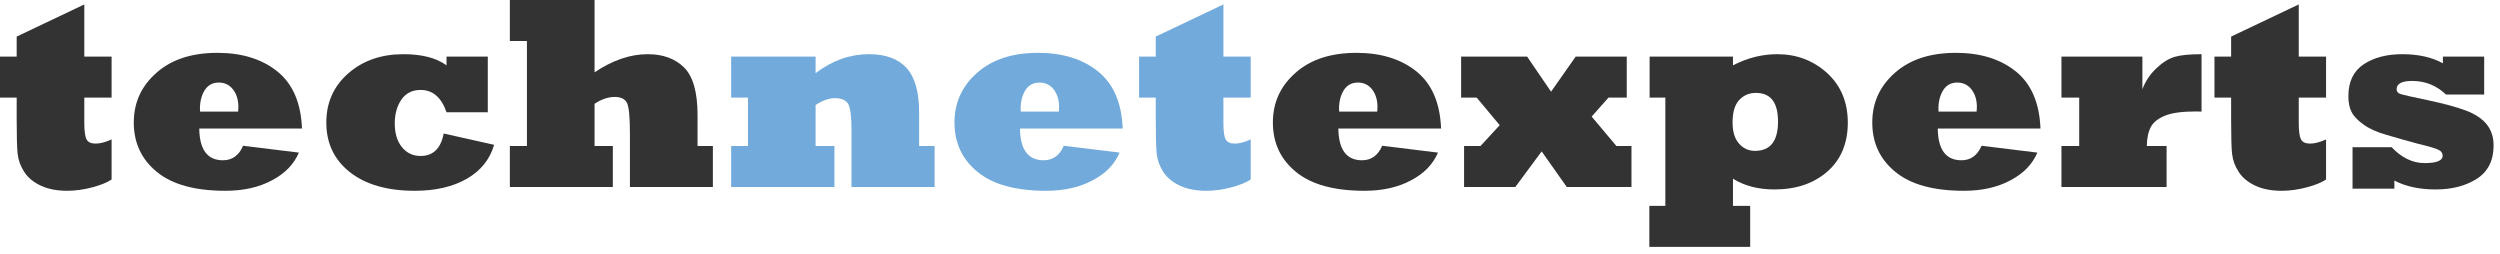
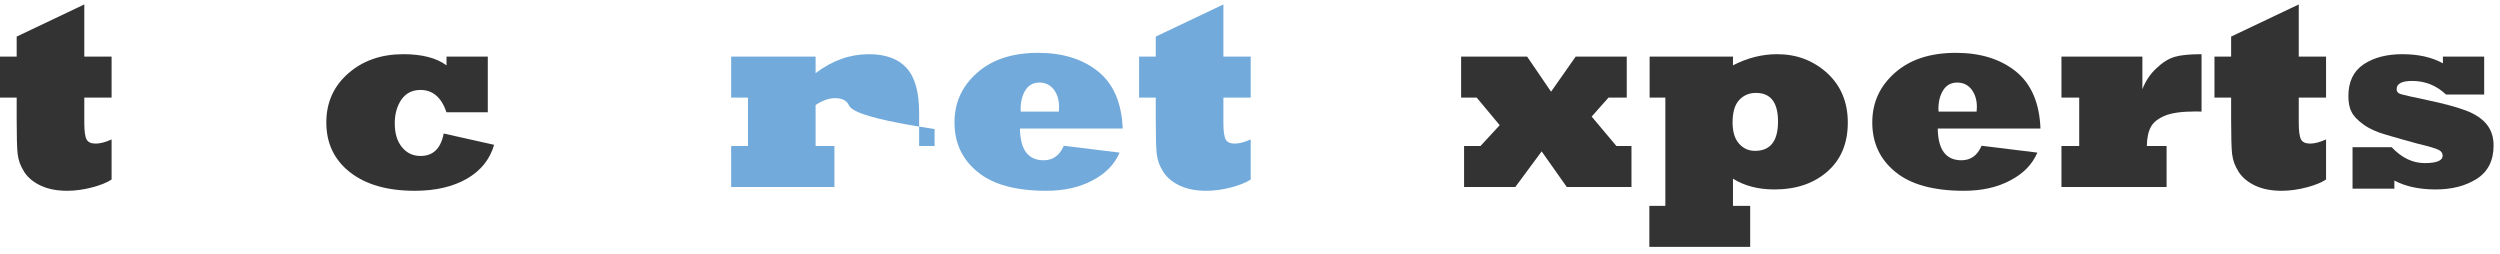
<svg xmlns="http://www.w3.org/2000/svg" width="345" height="35" viewBox="0 0 345 35" fill="none">
  <path d="M330.422 26.032H324.651V20.317H330.051C331.436 21.777 332.951 22.507 334.597 22.507C336.254 22.507 337.083 22.167 337.083 21.486C337.083 21.14 336.904 20.874 336.545 20.689C336.174 20.491 335.19 20.2 333.595 19.816C332.308 19.47 330.886 19.068 329.327 18.61C327.979 18.227 326.915 17.744 326.136 17.163C325.332 16.582 324.794 16.013 324.521 15.456C324.225 14.899 324.076 14.17 324.076 13.267C324.076 11.275 324.781 9.809 326.191 8.869C327.589 7.941 329.364 7.478 331.517 7.478C333.743 7.478 335.611 7.898 337.12 8.739V7.812H342.816V13.044H337.547C336.236 11.795 334.677 11.17 332.871 11.17C331.449 11.17 330.737 11.547 330.737 12.302C330.737 12.661 330.948 12.896 331.368 13.007C331.727 13.118 332.914 13.384 334.931 13.805C337.219 14.287 339.007 14.77 340.293 15.252C341.567 15.734 342.526 16.371 343.169 17.163C343.8 17.955 344.115 18.926 344.115 20.076C344.115 22.154 343.342 23.688 341.796 24.678C340.262 25.655 338.369 26.144 336.118 26.144C333.879 26.144 331.98 25.735 330.422 24.919V26.032Z" fill="#333333" />
  <path d="M320.996 19.241V24.77C320.39 25.179 319.512 25.537 318.361 25.847C317.149 26.168 315.986 26.329 314.873 26.329C313.475 26.329 312.275 26.1 311.273 25.643C310.247 25.172 309.474 24.542 308.954 23.75C308.67 23.292 308.459 22.878 308.323 22.507C308.187 22.123 308.088 21.697 308.026 21.227C307.94 20.41 307.896 18.833 307.896 16.495V13.471H305.596V7.812H307.896V5.047L317.229 0.612V7.812H320.996V13.471H317.229V16.959C317.229 18.097 317.335 18.858 317.545 19.241C317.743 19.625 318.163 19.816 318.807 19.816C319.413 19.816 320.143 19.625 320.996 19.241Z" fill="#333333" />
  <path d="M298.99 25.81H284.48V20.15H286.93V13.471H284.48V7.812H295.65V12.32C296.071 11.195 296.72 10.224 297.599 9.407C298.44 8.603 299.293 8.077 300.159 7.83C300.988 7.595 302.206 7.478 303.814 7.478V15.4C303.604 15.388 303.344 15.382 303.035 15.382C301.13 15.382 299.714 15.574 298.786 15.957C297.821 16.353 297.166 16.872 296.819 17.516C296.461 18.184 296.275 19.062 296.263 20.15H298.99V25.81Z" fill="#333333" />
  <path d="M267.521 15.4H272.772C272.797 15.029 272.81 14.819 272.81 14.77C272.81 13.792 272.562 12.982 272.067 12.339C271.573 11.708 270.917 11.393 270.101 11.393C269.259 11.393 268.616 11.739 268.171 12.432C267.726 13.137 267.503 14.003 267.503 15.029C267.503 15.165 267.509 15.289 267.521 15.4ZM273.459 20.113L281.159 21.06C280.813 21.864 280.33 22.587 279.712 23.23C279.093 23.861 278.339 24.412 277.448 24.882C275.655 25.847 273.508 26.329 271.01 26.329C266.816 26.329 263.662 25.457 261.547 23.713C259.432 21.981 258.374 19.711 258.374 16.903C258.374 14.157 259.419 11.869 261.51 10.038C263.576 8.207 266.377 7.292 269.915 7.292C273.317 7.292 276.088 8.158 278.228 9.89C280.33 11.609 281.45 14.225 281.586 17.738H267.41C267.447 20.658 268.536 22.117 270.676 22.117C271.962 22.117 272.89 21.449 273.459 20.113Z" fill="#333333" />
  <path d="M239.096 16.885C239.096 18.184 239.393 19.161 239.986 19.816C240.568 20.484 241.304 20.818 242.194 20.818C244.31 20.818 245.367 19.47 245.367 16.773C245.367 14.139 244.353 12.821 242.324 12.821C241.396 12.821 240.63 13.143 240.023 13.786C239.405 14.442 239.096 15.475 239.096 16.885ZM227.647 13.471V7.812H239.151V9.018C241.131 7.991 243.165 7.478 245.256 7.478C247.928 7.478 250.222 8.343 252.14 10.075C254.045 11.819 254.997 14.102 254.997 16.922C254.997 19.767 254.063 22.012 252.195 23.657C250.315 25.315 247.872 26.144 244.866 26.144C242.64 26.144 240.735 25.649 239.151 24.659V28.407H241.526V34.066H227.61V28.407H229.818V13.471H227.647Z" fill="#333333" />
  <path d="M209.111 25.81H202.042V20.15H204.306L206.959 17.274L203.786 13.471H201.634V7.812H210.744L214.047 12.654L217.442 7.812H224.493V13.471H221.97L219.65 16.087L223.064 20.15H225.143V25.81H216.218L212.748 20.893L209.111 25.81Z" fill="#333333" />
-   <path d="M184.805 15.4H190.056C190.08 15.029 190.093 14.819 190.093 14.77C190.093 13.792 189.845 12.982 189.351 12.339C188.856 11.708 188.2 11.393 187.384 11.393C186.543 11.393 185.899 11.739 185.454 12.432C185.009 13.137 184.786 14.003 184.786 15.029C184.786 15.165 184.792 15.289 184.805 15.4ZM190.742 20.113L198.442 21.06C198.096 21.864 197.614 22.587 196.995 23.23C196.377 23.861 195.622 24.412 194.731 24.882C192.938 25.847 190.792 26.329 188.293 26.329C184.1 26.329 180.945 25.457 178.83 23.713C176.715 21.981 175.657 19.711 175.657 16.903C175.657 14.157 176.702 11.869 178.793 10.038C180.859 8.207 183.66 7.292 187.198 7.292C190.6 7.292 193.371 8.158 195.511 9.89C197.614 11.609 198.733 14.225 198.869 17.738H184.693C184.73 20.658 185.819 22.117 187.959 22.117C189.245 22.117 190.173 21.449 190.742 20.113Z" fill="#333333" />
  <path d="M172.596 19.241V24.77C171.99 25.179 171.111 25.537 169.961 25.847C168.749 26.168 167.586 26.329 166.473 26.329C165.075 26.329 163.875 26.1 162.873 25.643C161.846 25.172 161.073 24.542 160.554 23.75C160.269 23.292 160.059 22.878 159.923 22.507C159.787 22.123 159.688 21.697 159.626 21.227C159.539 20.41 159.496 18.833 159.496 16.495V13.471H157.195V7.812H159.496V5.047L168.829 0.612V7.812H172.596V13.471H168.829V16.959C168.829 18.097 168.934 18.858 169.145 19.241C169.342 19.625 169.763 19.816 170.406 19.816C171.012 19.816 171.742 19.625 172.596 19.241Z" fill="#71AADB" />
  <path d="M140.867 15.4H146.118C146.143 15.029 146.155 14.819 146.155 14.77C146.155 13.792 145.908 12.982 145.413 12.339C144.918 11.708 144.263 11.393 143.446 11.393C142.605 11.393 141.962 11.739 141.517 12.432C141.071 13.137 140.849 14.003 140.849 15.029C140.849 15.165 140.855 15.289 140.867 15.4ZM146.805 20.113L154.505 21.06C154.159 21.864 153.676 22.587 153.058 23.23C152.439 23.861 151.685 24.412 150.794 24.882C149 25.847 146.854 26.329 144.355 26.329C140.162 26.329 137.008 25.457 134.893 23.713C132.777 21.981 131.72 19.711 131.72 16.903C131.72 14.157 132.765 11.869 134.855 10.038C136.921 8.207 139.723 7.292 143.261 7.292C146.662 7.292 149.433 8.158 151.573 9.89C153.676 11.609 154.796 14.225 154.932 17.738H140.756C140.793 20.658 141.882 22.117 144.021 22.117C145.308 22.117 146.236 21.449 146.805 20.113Z" fill="#71AADB" />
-   <path d="M115.15 25.81H100.9V20.15H103.22V13.471H100.9V7.812H112.553V10.094C114.841 8.35 117.297 7.478 119.919 7.478C122.22 7.478 123.951 8.115 125.114 9.389C126.265 10.663 126.84 12.71 126.84 15.53V20.15H128.974V25.81H117.507V17.812C117.507 16.068 117.358 14.918 117.062 14.361C116.74 13.817 116.128 13.545 115.225 13.545C114.396 13.545 113.505 13.86 112.553 14.491V20.15H115.15V25.81Z" fill="#71AADB" />
-   <path d="M84.572 25.81H70.359V20.15H72.716V5.659H70.359V0H82.049V9.982C84.535 8.312 86.978 7.478 89.378 7.478C91.493 7.478 93.169 8.09 94.406 9.314C95.643 10.551 96.262 12.735 96.262 15.864V20.15H98.377V25.81H86.929V18.443C86.929 16.204 86.799 14.8 86.539 14.231C86.267 13.662 85.698 13.378 84.832 13.378C83.929 13.378 83.001 13.693 82.049 14.324V20.15H84.572V25.81Z" fill="#333333" />
+   <path d="M115.15 25.81H100.9V20.15H103.22V13.471H100.9V7.812H112.553V10.094C114.841 8.35 117.297 7.478 119.919 7.478C122.22 7.478 123.951 8.115 125.114 9.389C126.265 10.663 126.84 12.71 126.84 15.53V20.15H128.974V25.81V17.812C117.507 16.068 117.358 14.918 117.062 14.361C116.74 13.817 116.128 13.545 115.225 13.545C114.396 13.545 113.505 13.86 112.553 14.491V20.15H115.15V25.81Z" fill="#71AADB" />
  <path d="M61.23 18.425L68.189 19.983C67.607 21.987 66.358 23.546 64.44 24.659C62.498 25.773 60.099 26.329 57.241 26.329C53.456 26.329 50.475 25.476 48.298 23.769C46.121 22.061 45.032 19.773 45.032 16.903C45.032 14.145 46.047 11.881 48.075 10.112C50.092 8.356 52.621 7.478 55.664 7.478C58.237 7.478 60.222 7.991 61.62 9.018V7.812H67.316V15.493H61.62C60.915 13.44 59.721 12.413 58.039 12.413C56.901 12.413 56.023 12.852 55.404 13.73C54.786 14.633 54.477 15.728 54.477 17.015C54.477 18.412 54.81 19.513 55.478 20.317C56.134 21.121 56.988 21.523 58.039 21.523C59.771 21.523 60.835 20.491 61.23 18.425Z" fill="#333333" />
-   <path d="M27.609 15.4H32.86C32.885 15.029 32.898 14.819 32.898 14.77C32.898 13.792 32.65 12.982 32.155 12.339C31.66 11.708 31.005 11.393 30.189 11.393C29.347 11.393 28.704 11.739 28.259 12.432C27.814 13.137 27.591 14.003 27.591 15.029C27.591 15.165 27.597 15.289 27.609 15.4ZM33.547 20.113L41.247 21.06C40.901 21.864 40.418 22.587 39.8 23.23C39.181 23.861 38.427 24.412 37.536 24.882C35.742 25.847 33.596 26.329 31.098 26.329C26.904 26.329 23.75 25.457 21.635 23.713C19.52 21.981 18.462 19.711 18.462 16.903C18.462 14.157 19.507 11.869 21.598 10.038C23.663 8.207 26.465 7.292 30.003 7.292C33.405 7.292 36.175 8.158 38.315 9.89C40.418 11.609 41.538 14.225 41.674 17.738H27.498C27.535 20.658 28.624 22.117 30.764 22.117C32.05 22.117 32.978 21.449 33.547 20.113Z" fill="#333333" />
  <path d="M15.4 19.241V24.77C14.794 25.179 13.916 25.537 12.766 25.847C11.553 26.168 10.391 26.329 9.277 26.329C7.88 26.329 6.68 26.1 5.678 25.643C4.651 25.172 3.878 24.542 3.358 23.75C3.074 23.292 2.864 22.878 2.728 22.507C2.591 22.123 2.493 21.697 2.431 21.227C2.344 20.41 2.301 18.833 2.301 16.495V13.471H0V7.812H2.301V5.047L11.634 0.612V7.812H15.4V13.471H11.634V16.959C11.634 18.097 11.739 18.858 11.949 19.241C12.147 19.625 12.568 19.816 13.211 19.816C13.817 19.816 14.547 19.625 15.4 19.241Z" fill="#333333" />
</svg>